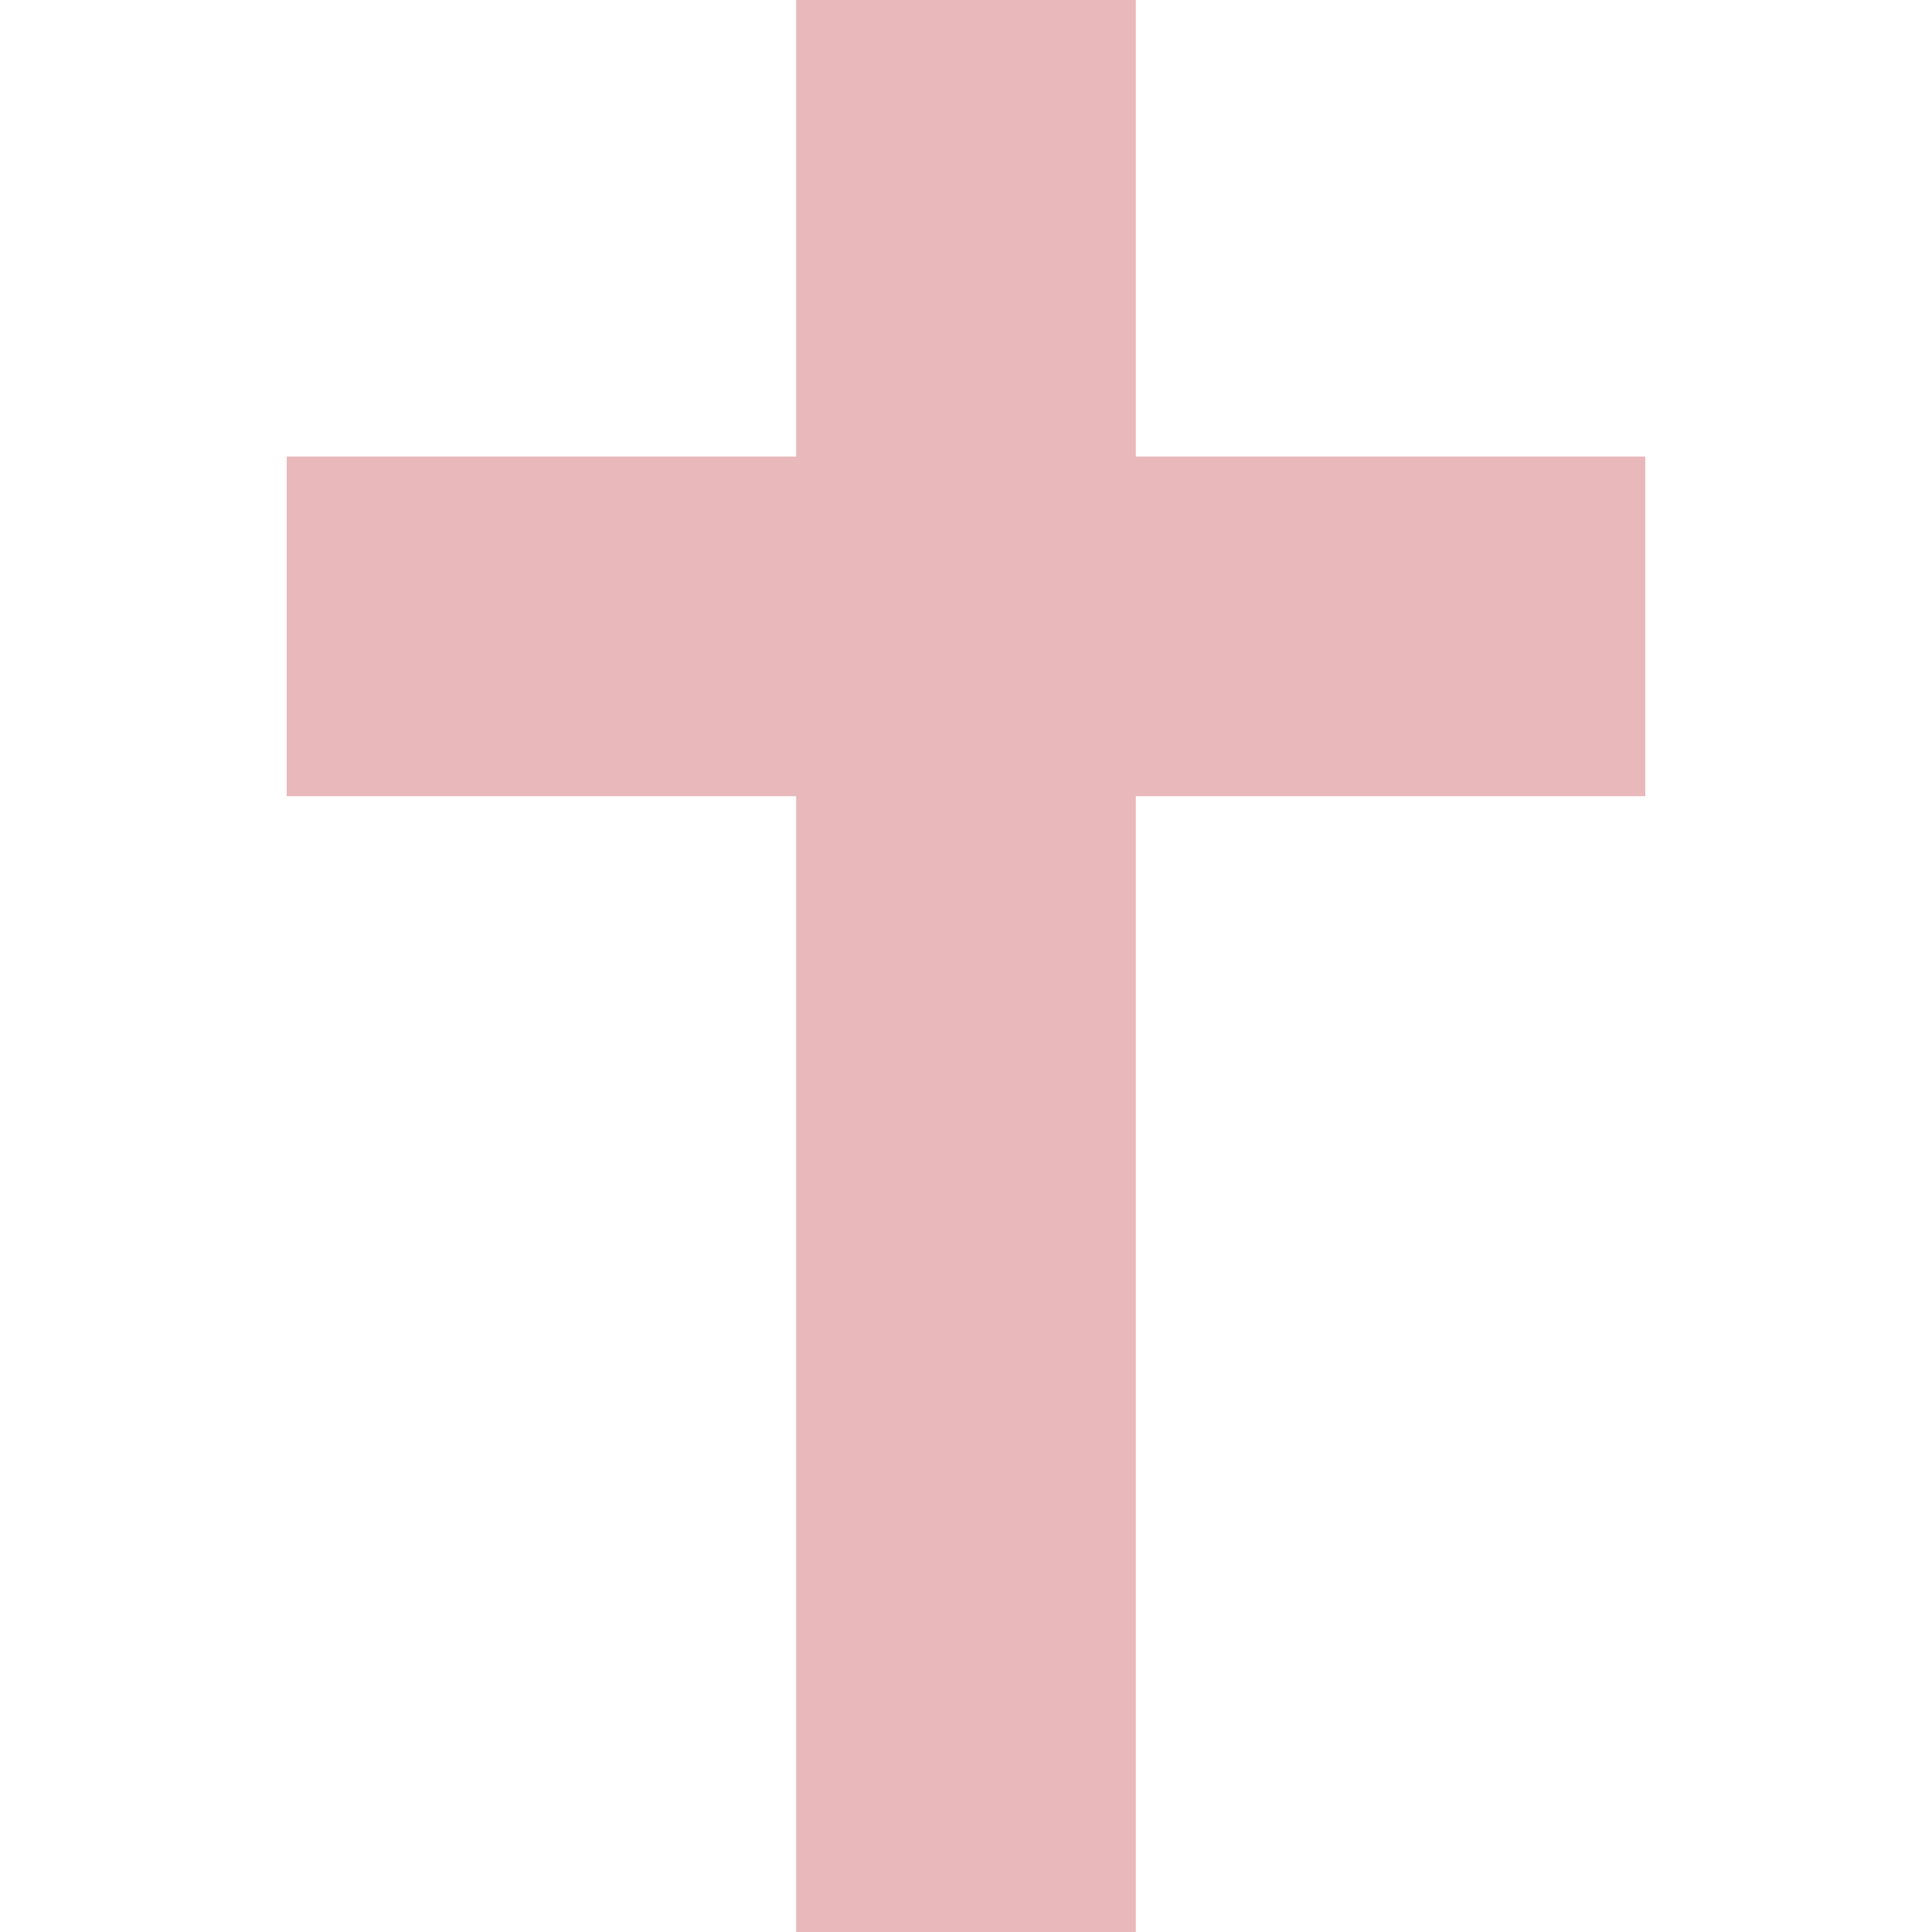
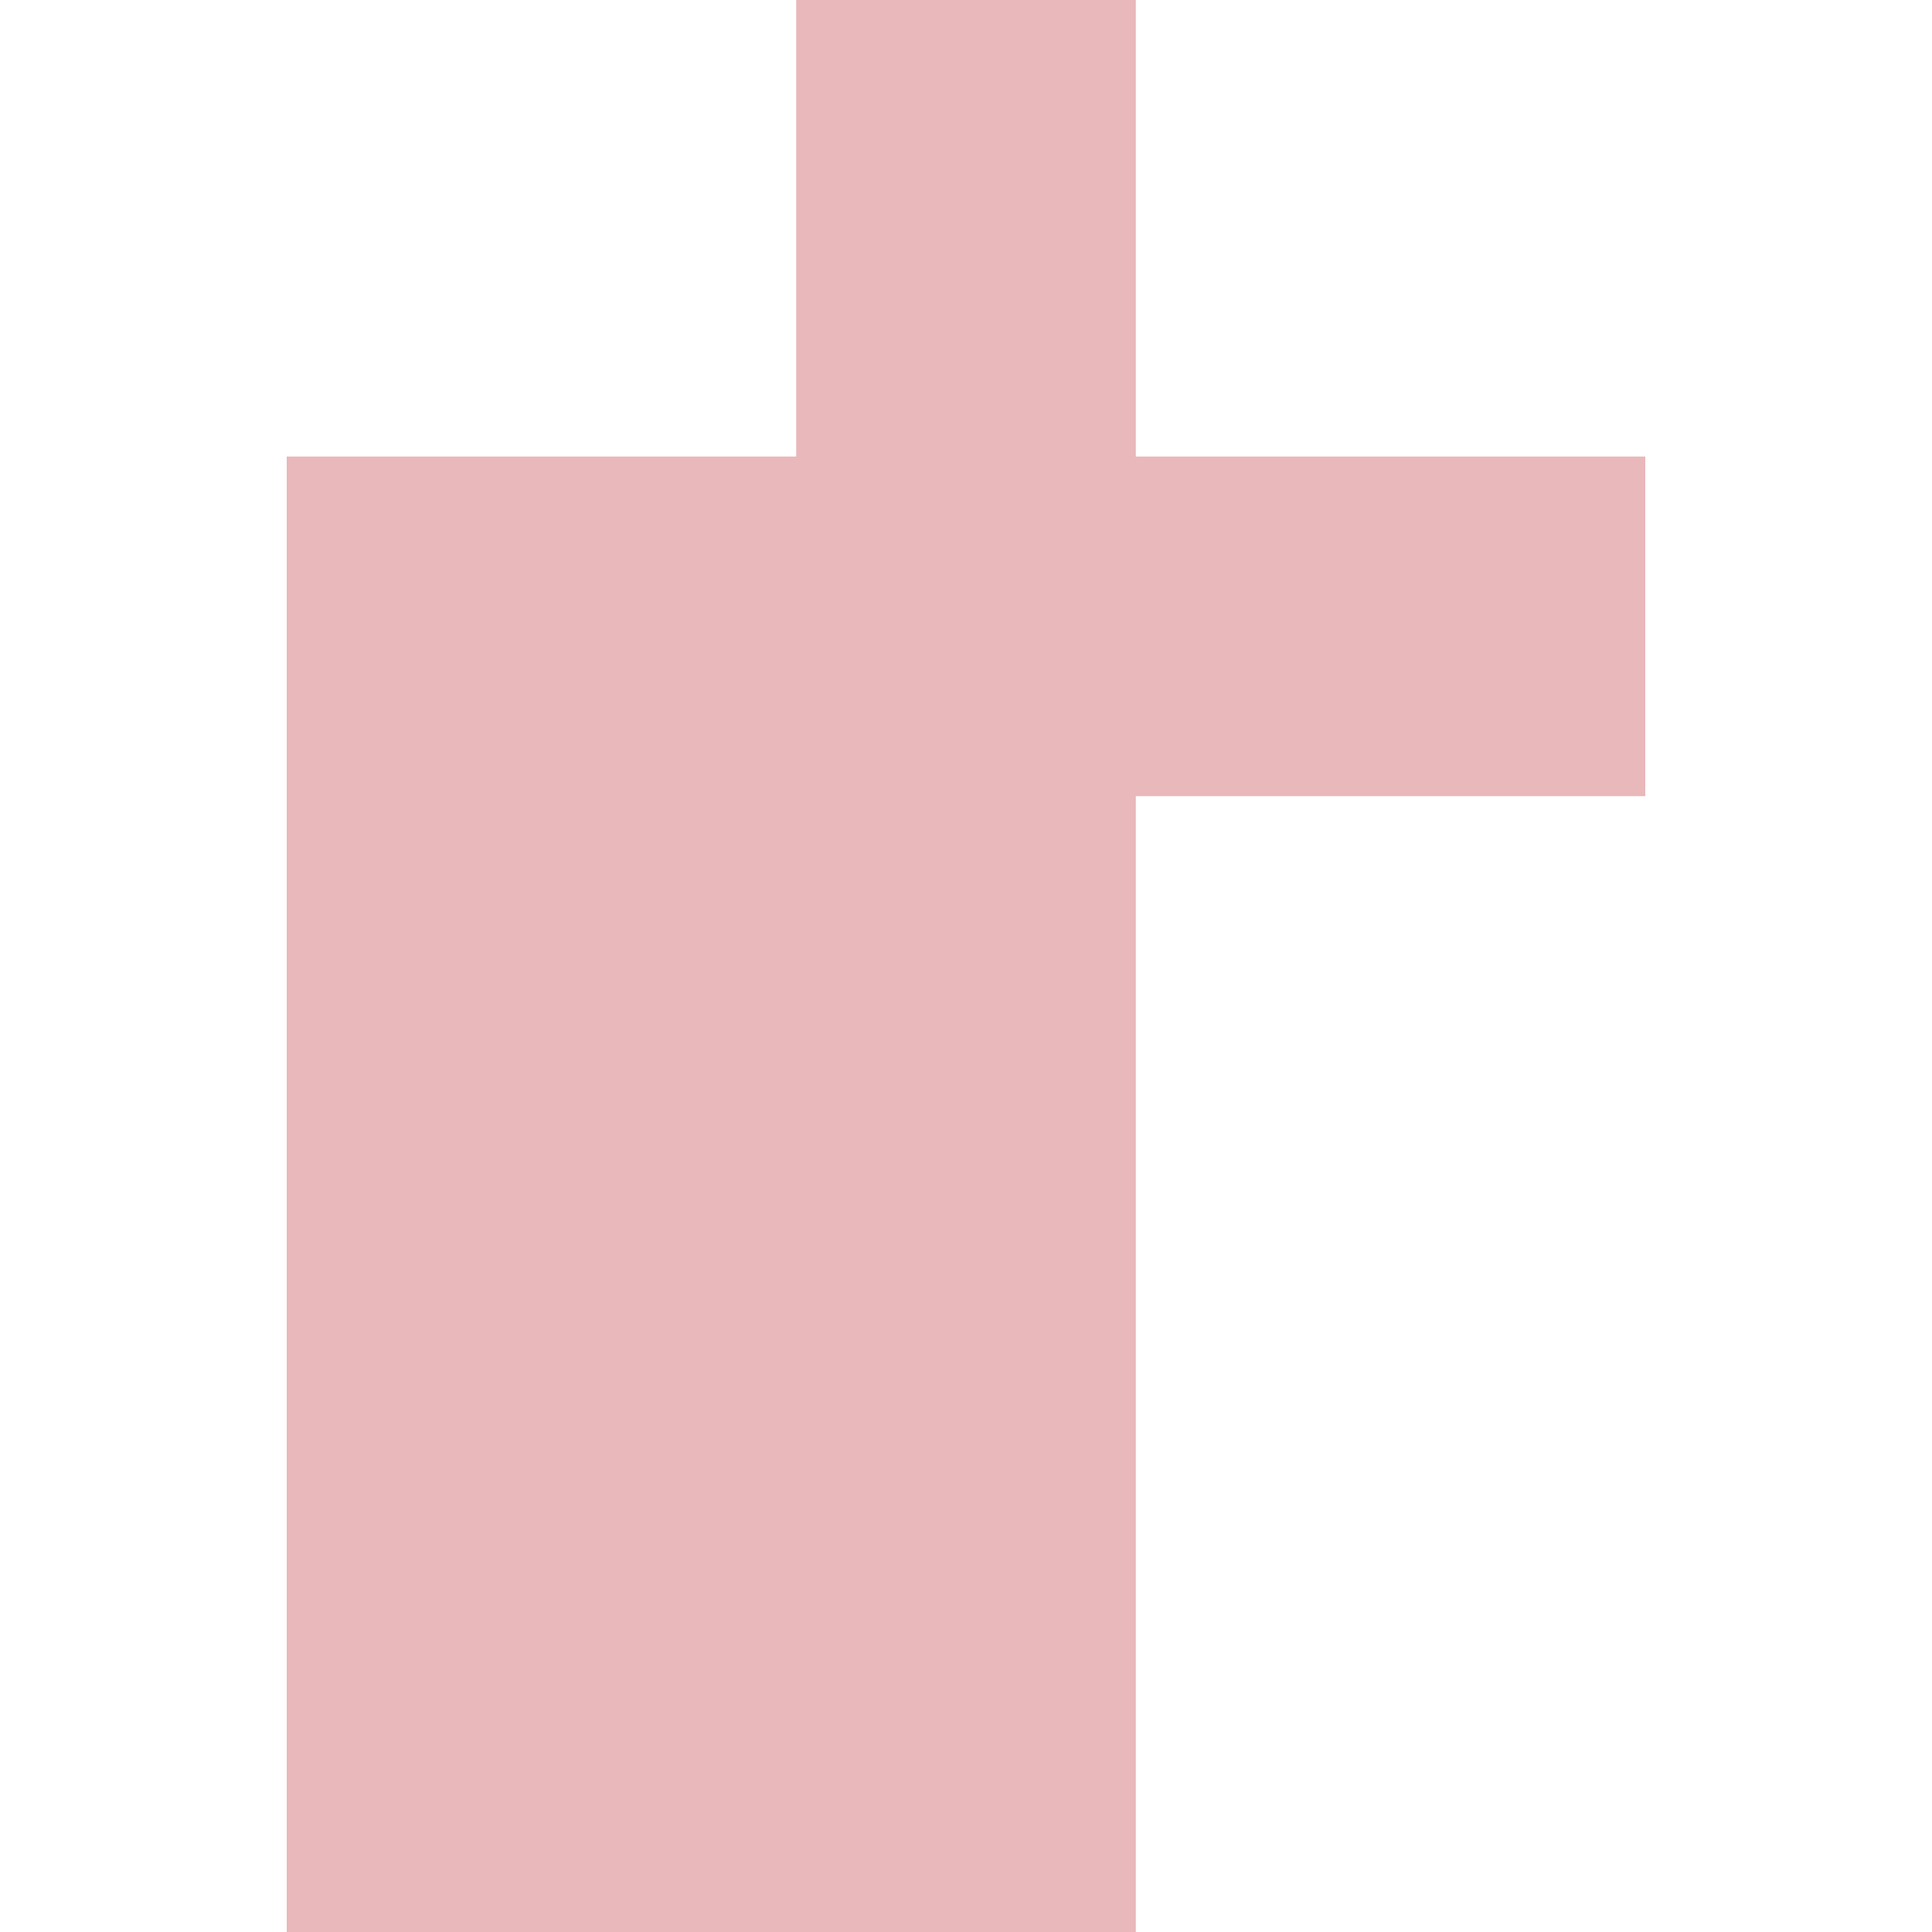
<svg xmlns="http://www.w3.org/2000/svg" id="Capa_1" data-name="Capa 1" viewBox="0 0 100 100">
  <defs>
    <style>.cls-1{fill:#e9b8bb;}</style>
  </defs>
-   <path class="cls-1" d="M58.79,100V41.21H85.16V23.63H58.79V0H41.21V23.63H14.84V41.21H41.21V100Z" />
+   <path class="cls-1" d="M58.79,100V41.21H85.16V23.63H58.79V0H41.21V23.63H14.84V41.21V100Z" />
</svg>